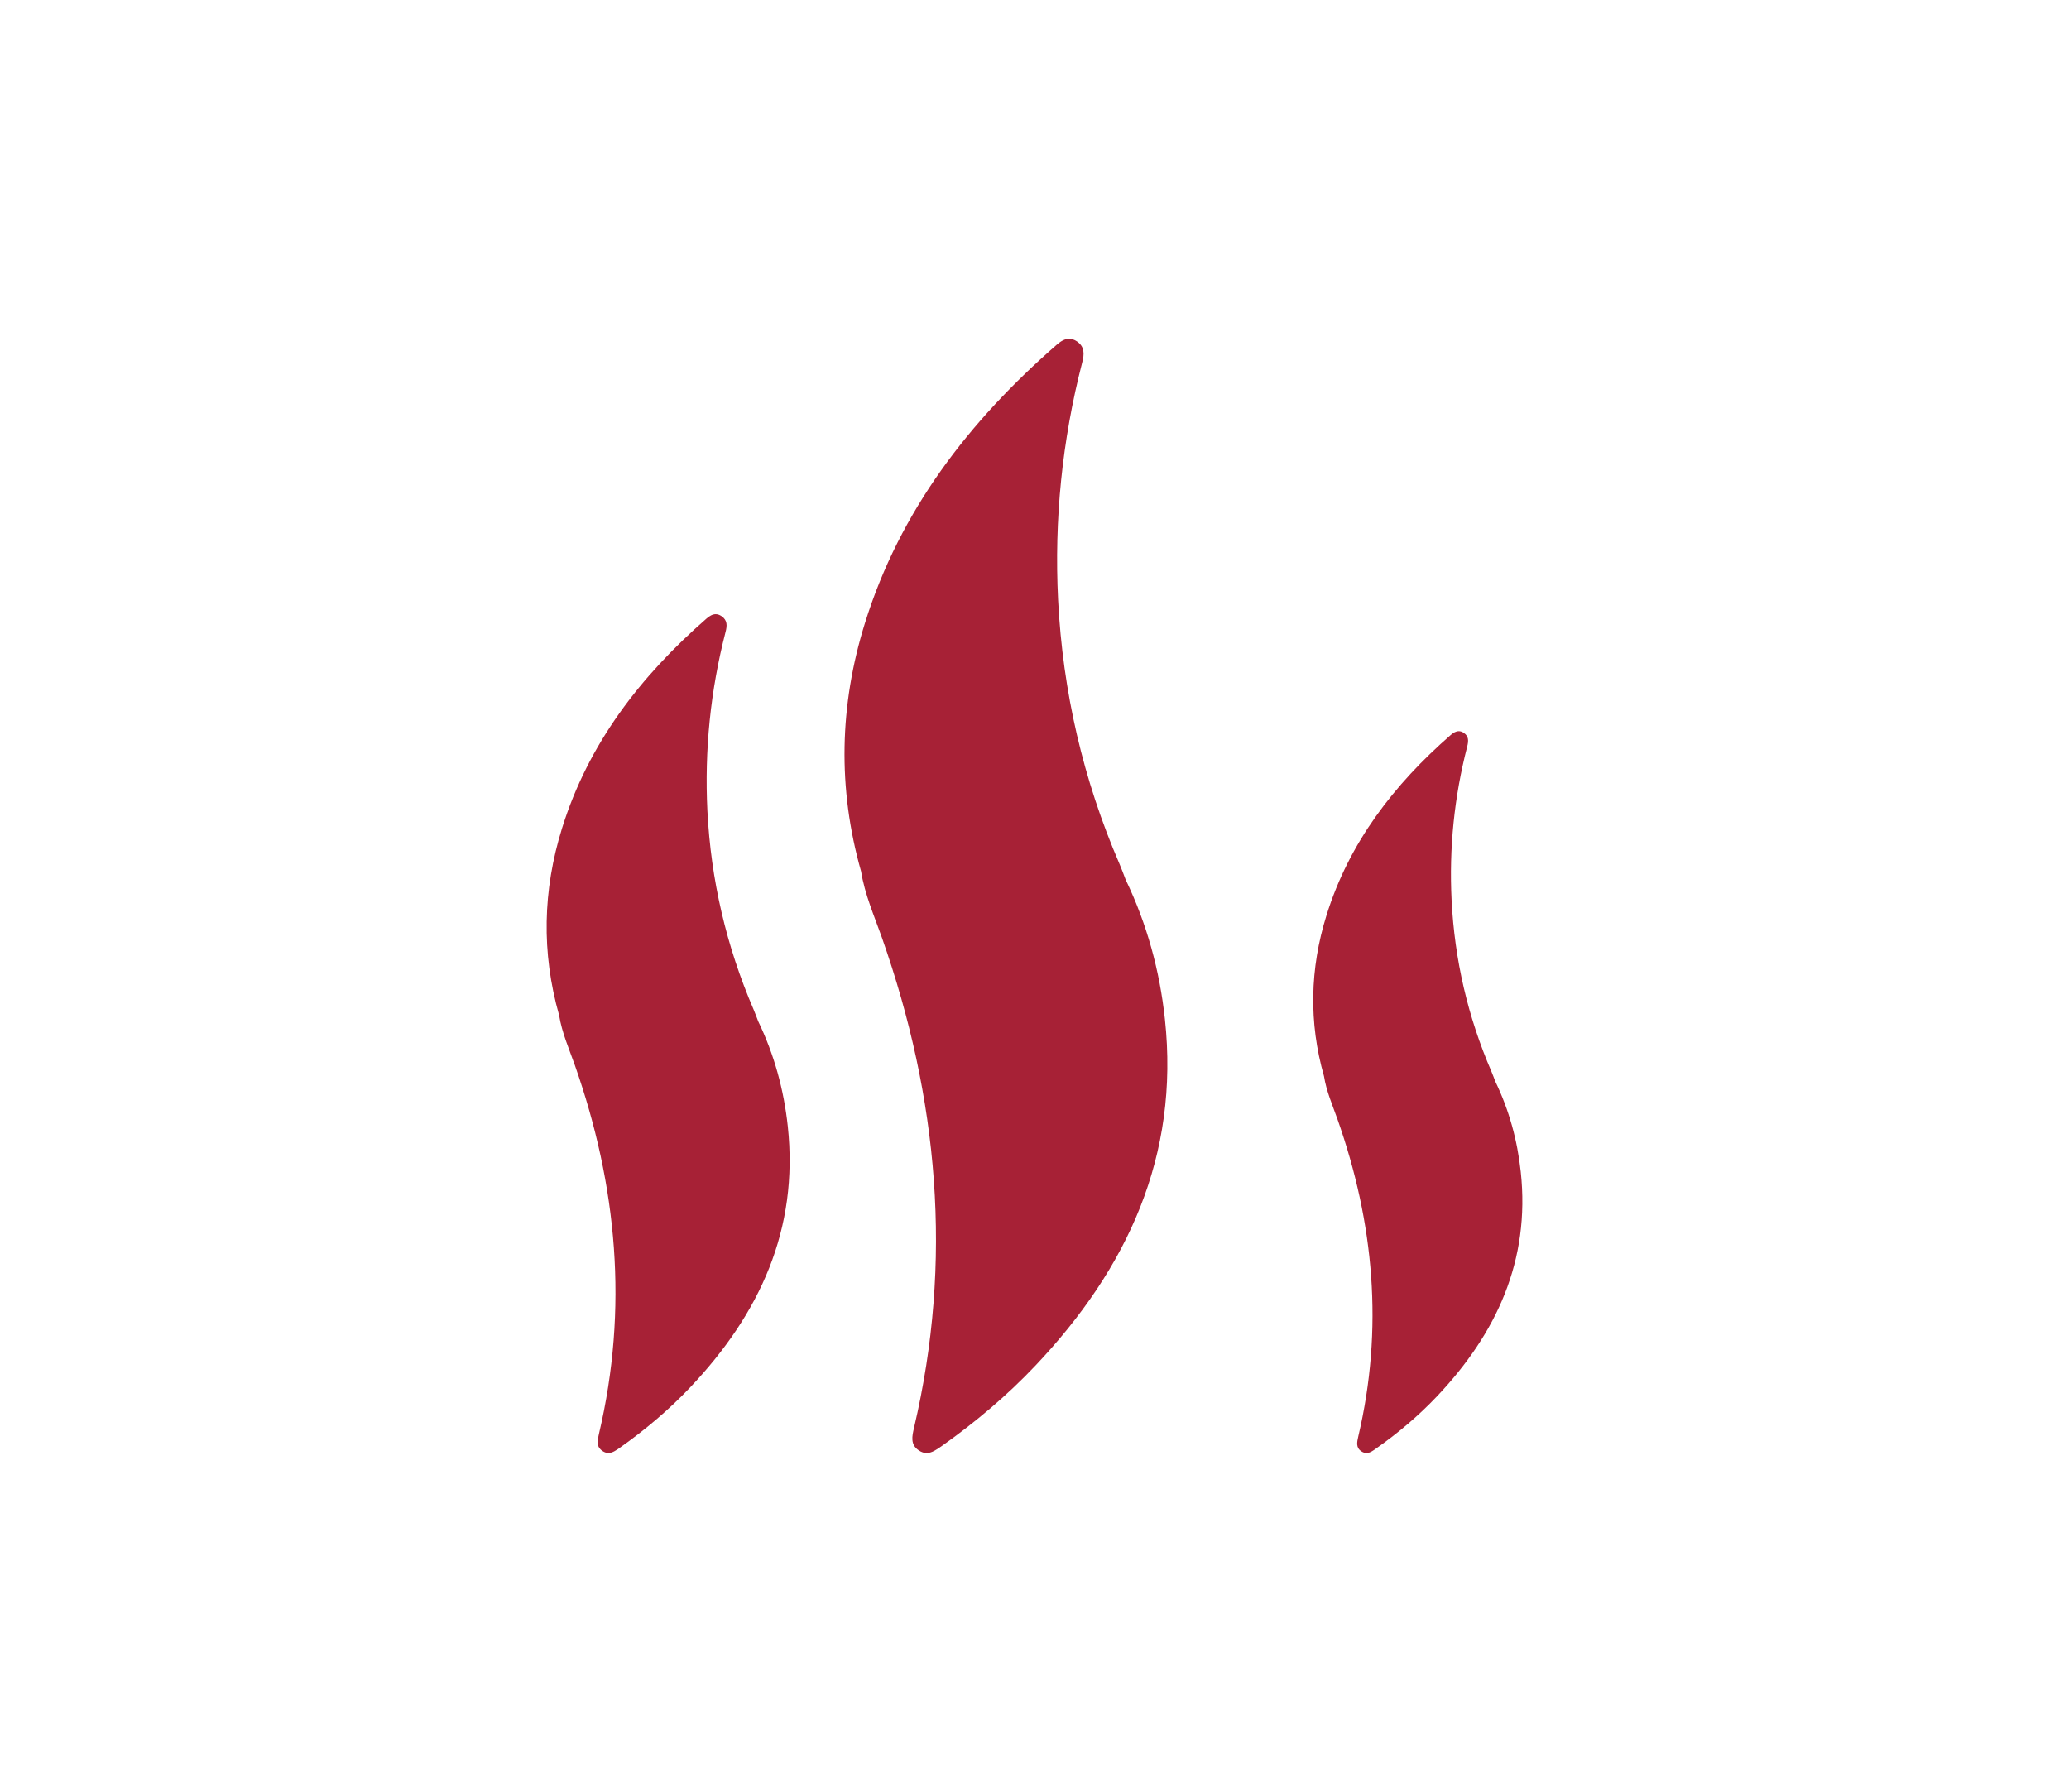
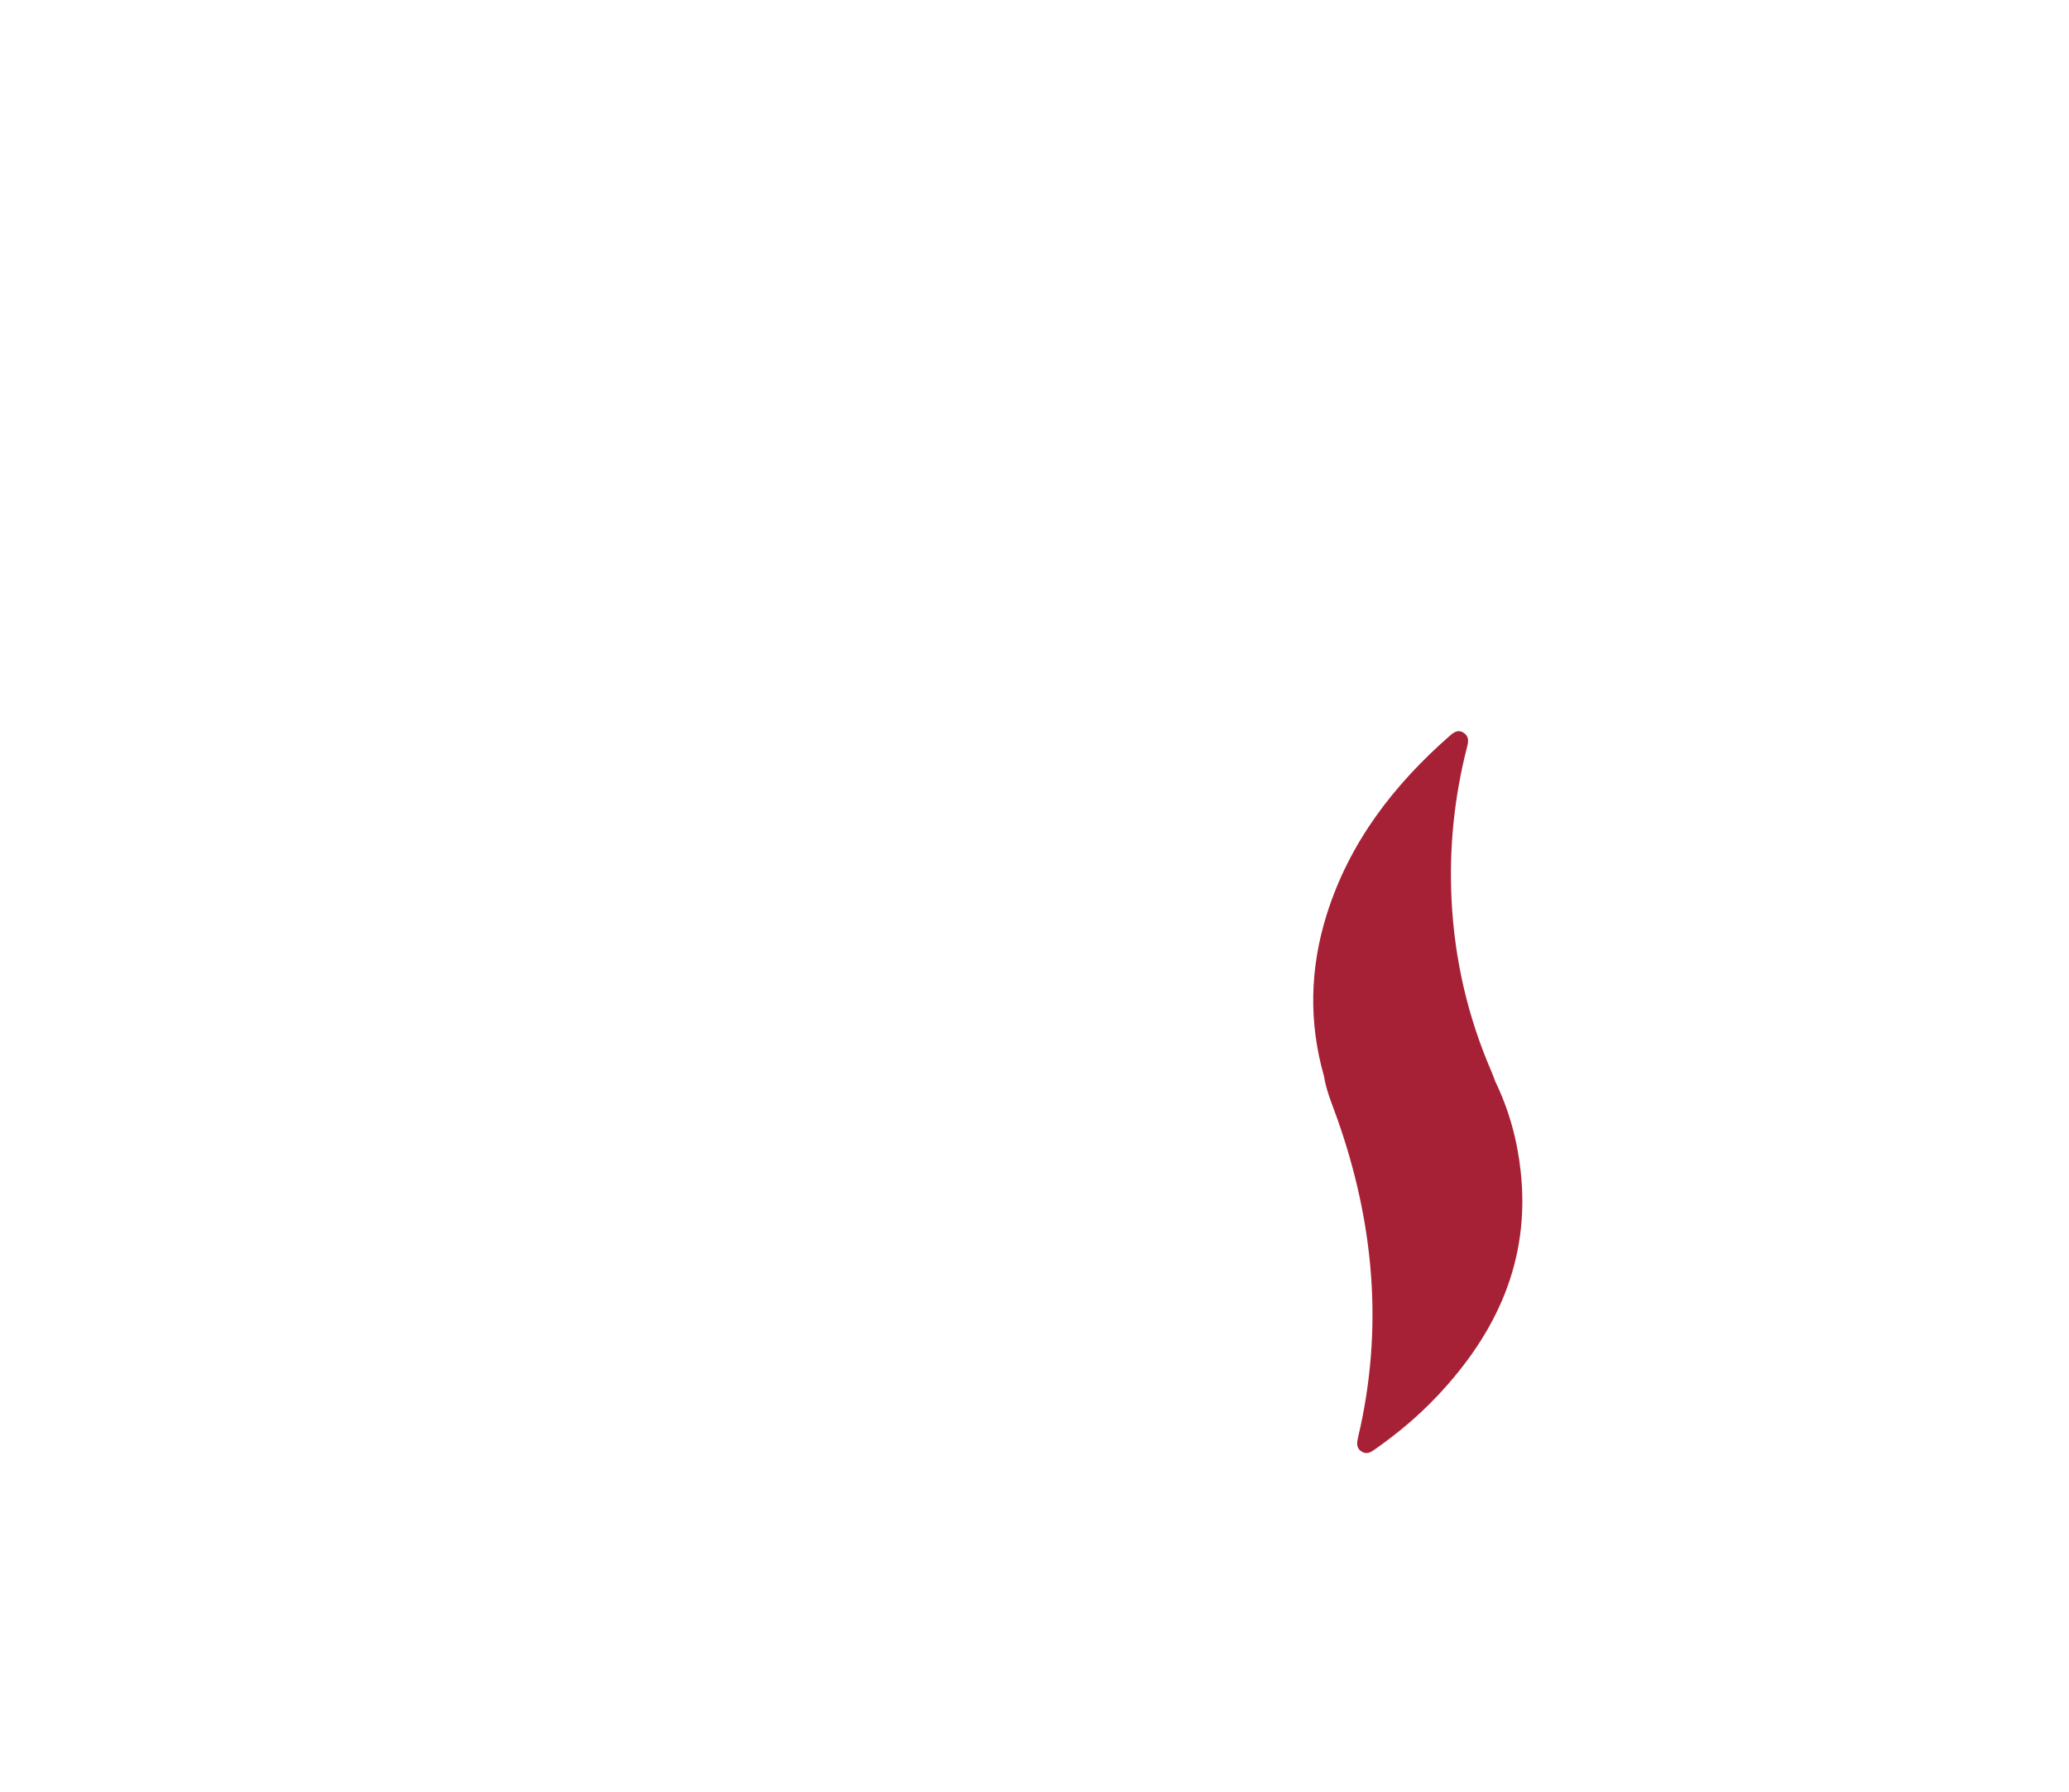
<svg xmlns="http://www.w3.org/2000/svg" width="130.095" height="112.646" viewBox="0 0 130.095 112.646">
-   <path fill-rule="nonzero" fill="rgb(65.364%, 13.054%, 21.152%)" fill-opacity="1" d="M 38.965 91.027 C 40.566 89.895 42.062 88.637 43.41 87.211 C 47.762 82.609 50.234 77.293 49.535 70.809 C 49.289 68.512 48.684 66.301 47.676 64.211 C 47.582 63.969 47.492 63.719 47.391 63.48 C 45.668 59.484 44.699 55.316 44.48 50.969 C 44.293 47.164 44.672 43.422 45.621 39.734 C 45.727 39.336 45.742 38.992 45.371 38.738 C 45.242 38.652 45.121 38.613 45.004 38.613 C 44.797 38.613 44.605 38.73 44.422 38.891 C 40.273 42.512 36.996 46.746 35.34 52.074 C 34.129 55.961 34.039 59.887 35.156 63.824 C 35.332 64.918 35.777 65.922 36.141 66.953 C 38.812 74.547 39.52 82.27 37.66 90.156 C 37.566 90.559 37.477 90.953 37.887 91.227 C 38.016 91.316 38.141 91.348 38.258 91.348 C 38.508 91.348 38.738 91.188 38.965 91.027 " />
  <path fill-rule="nonzero" fill="rgb(65.364%, 13.054%, 21.152%)" fill-opacity="1" d="M 86.523 91.07 C 87.902 90.098 89.191 89.016 90.352 87.789 C 94.098 83.828 96.223 79.254 95.621 73.672 C 95.41 71.695 94.891 69.793 94.023 67.996 C 93.941 67.785 93.867 67.57 93.777 67.363 C 92.293 63.926 91.461 60.34 91.273 56.602 C 91.109 53.324 91.438 50.105 92.254 46.934 C 92.344 46.586 92.359 46.289 92.039 46.074 C 91.93 46 91.824 45.969 91.723 45.969 C 91.547 45.969 91.383 46.066 91.223 46.203 C 87.652 49.32 84.832 52.965 83.406 57.547 C 82.363 60.895 82.285 64.277 83.25 67.66 C 83.398 68.602 83.781 69.469 84.094 70.355 C 86.398 76.891 87.004 83.535 85.402 90.324 C 85.324 90.668 85.246 91.008 85.598 91.246 C 85.711 91.32 85.816 91.352 85.918 91.352 C 86.133 91.352 86.328 91.211 86.523 91.07 " />
-   <path fill-rule="nonzero" fill="rgb(65.364%, 13.054%, 21.152%)" fill-opacity="1" d="M 59.203 90.922 C 61.328 89.418 63.316 87.746 65.109 85.852 C 70.891 79.738 74.172 72.676 73.246 64.062 C 72.918 61.012 72.113 58.078 70.777 55.301 C 70.652 54.973 70.535 54.645 70.395 54.324 C 68.105 49.02 66.824 43.484 66.531 37.711 C 66.281 32.656 66.785 27.68 68.047 22.785 C 68.184 22.254 68.207 21.797 67.715 21.461 C 67.543 21.344 67.379 21.297 67.223 21.297 C 66.953 21.297 66.699 21.449 66.453 21.664 C 60.941 26.473 56.59 32.098 54.387 39.172 C 52.777 44.34 52.66 49.555 54.145 54.785 C 54.375 56.234 54.969 57.574 55.453 58.945 C 59.004 69.031 59.938 79.285 57.473 89.766 C 57.348 90.301 57.23 90.824 57.773 91.188 C 57.945 91.305 58.109 91.352 58.262 91.352 C 58.598 91.352 58.898 91.133 59.203 90.922 " />
</svg>